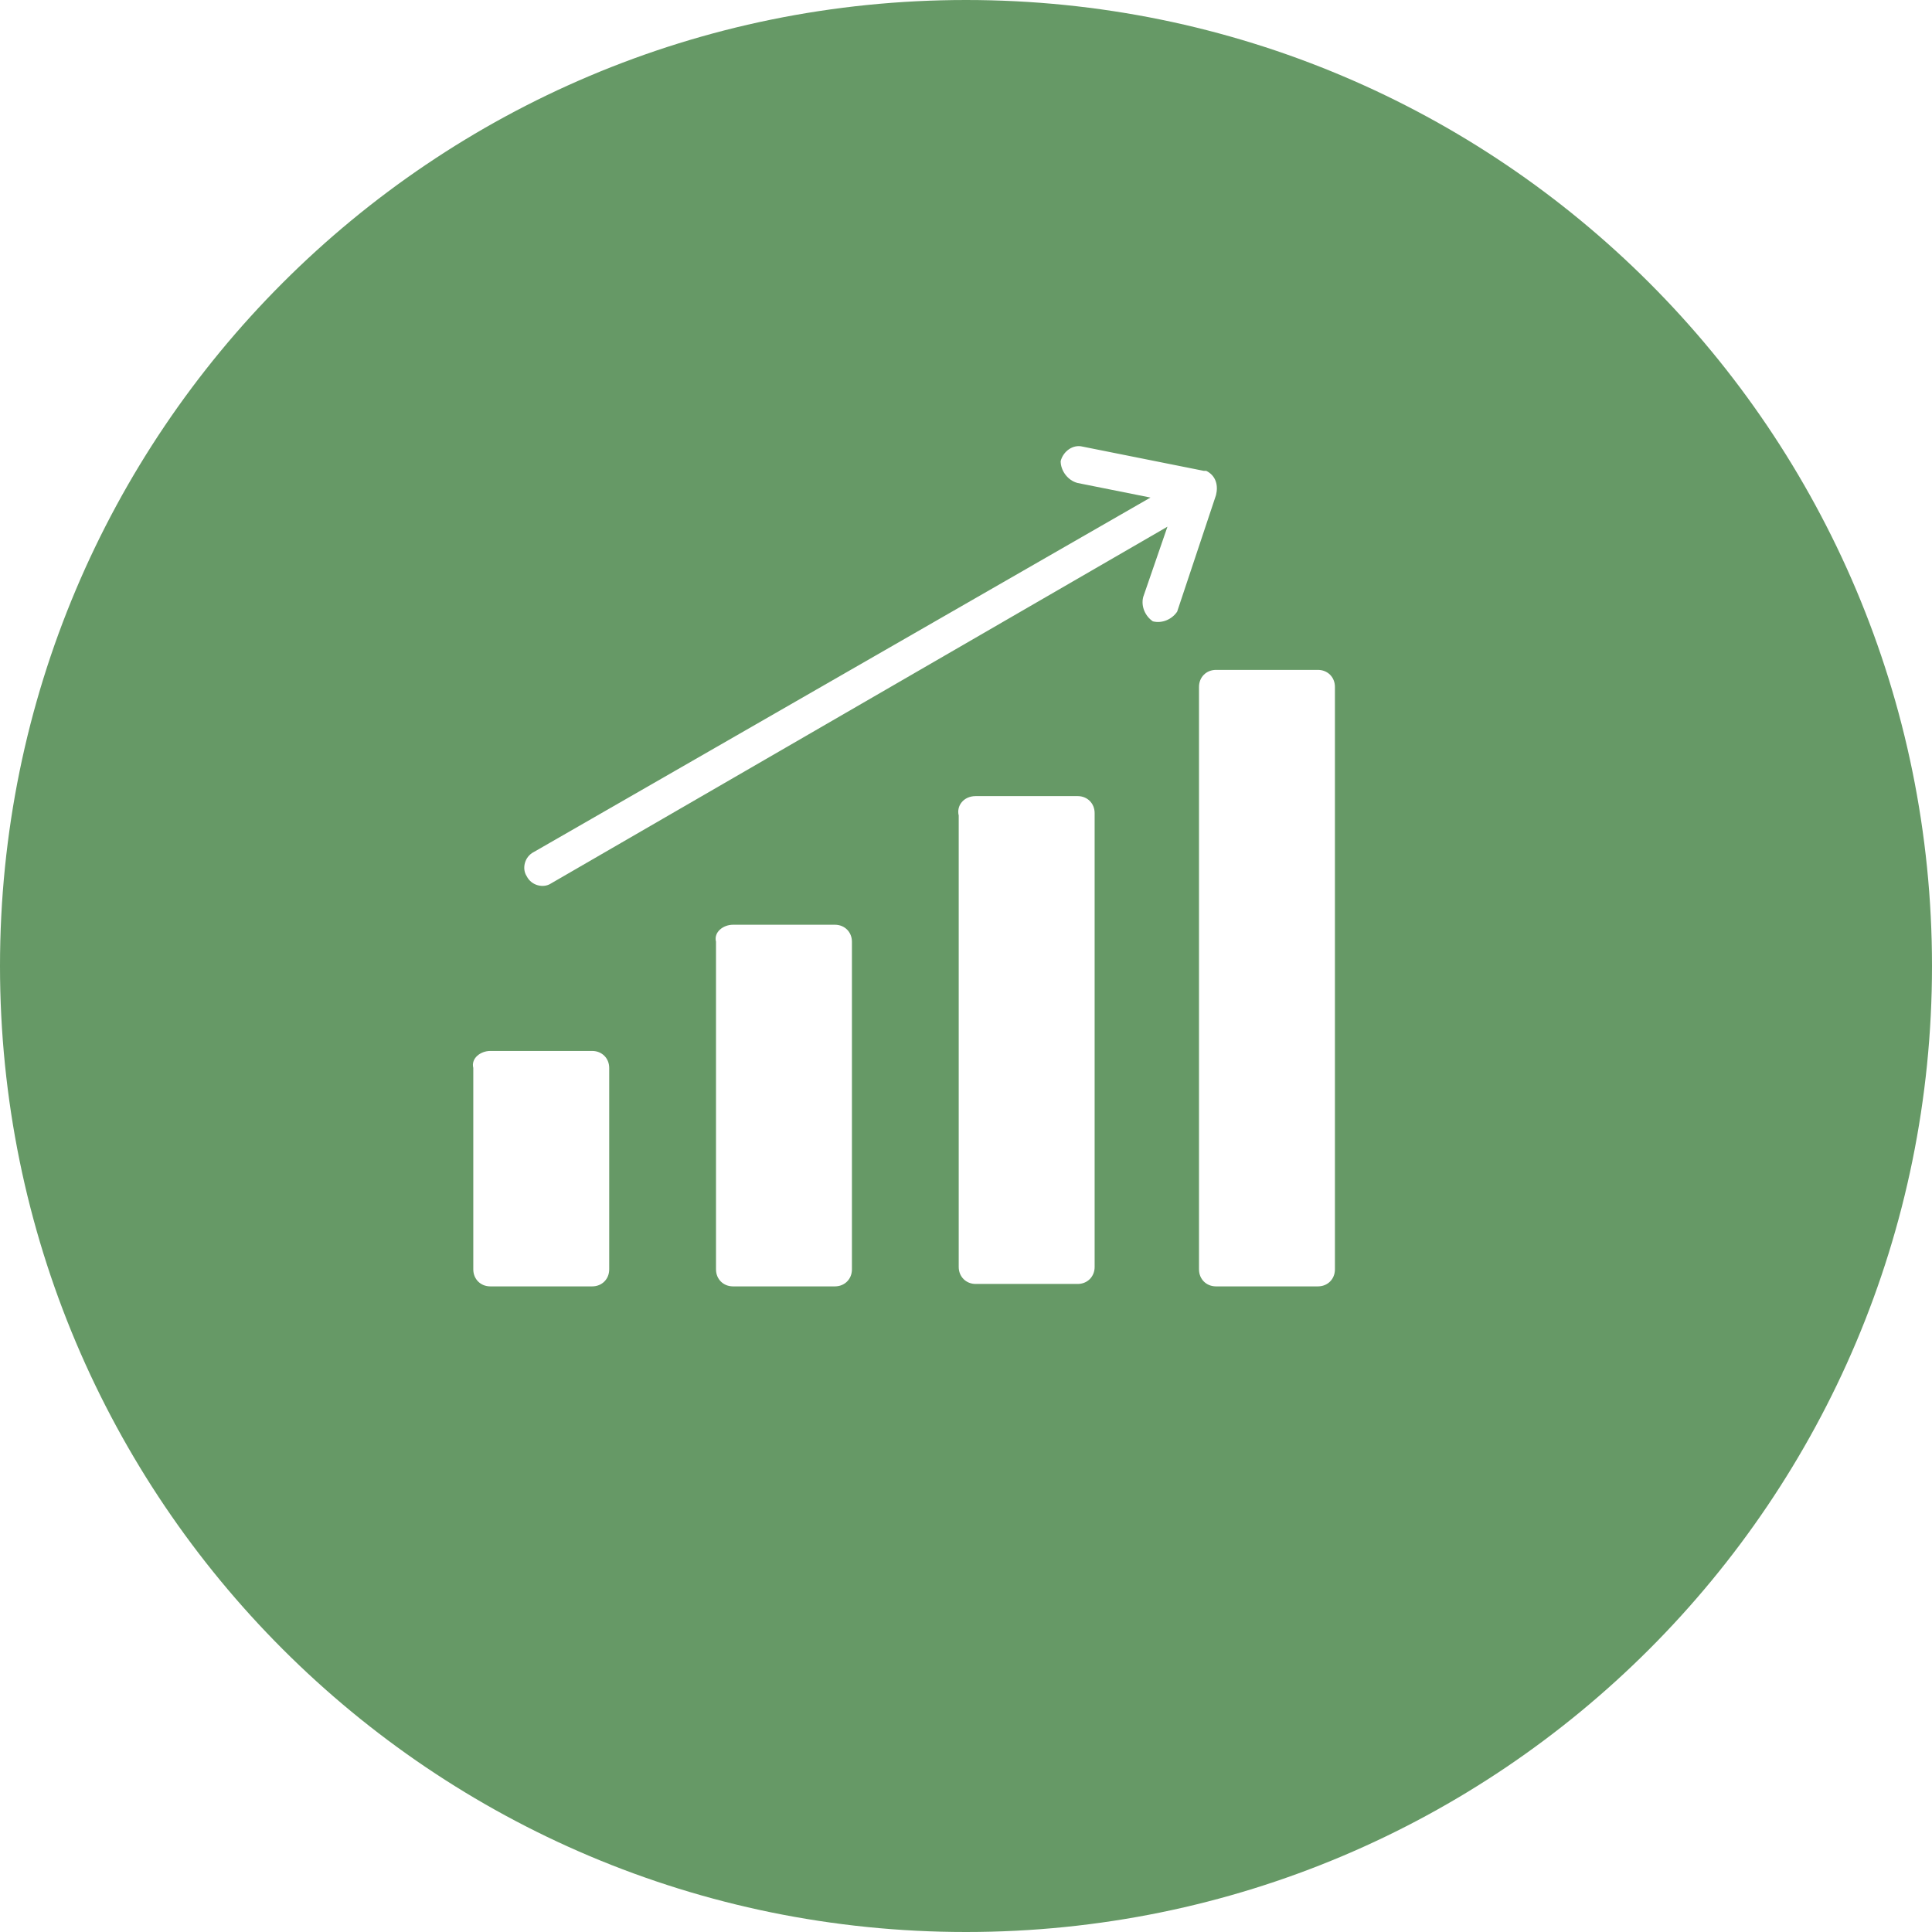
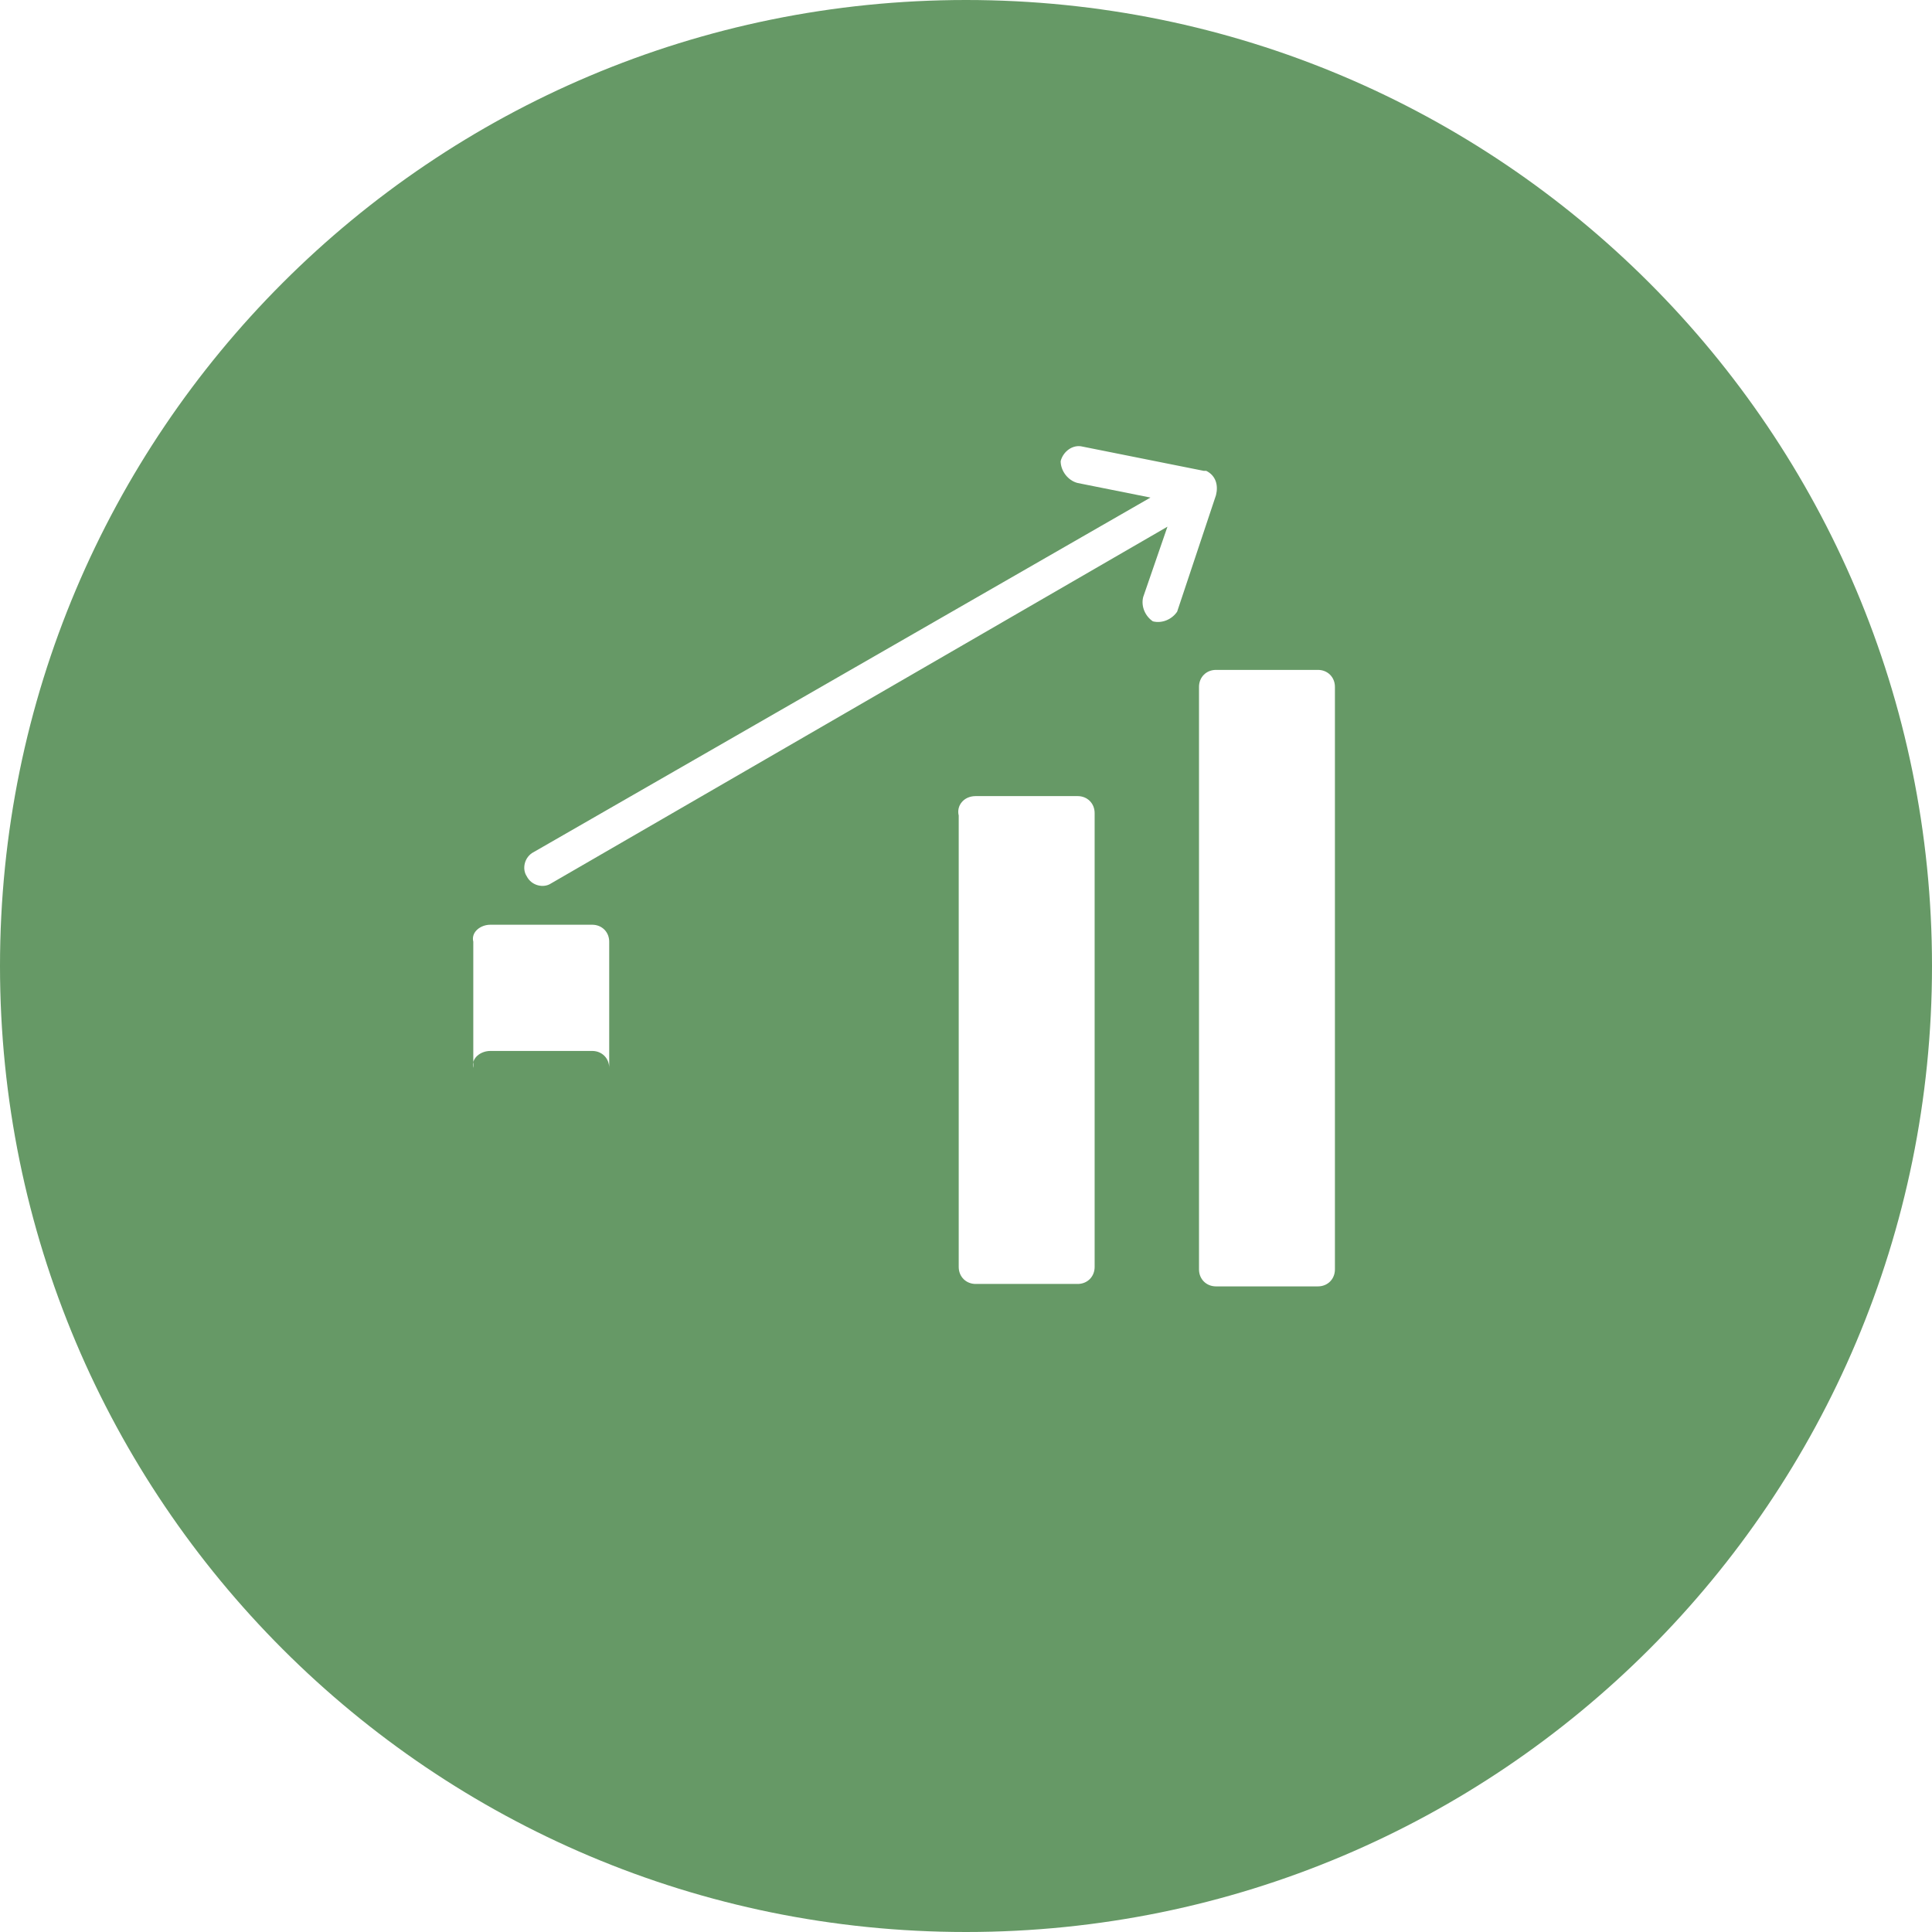
<svg xmlns="http://www.w3.org/2000/svg" version="1.1" id="Livello_1" x="0px" y="0px" viewBox="0 0 79.6 79.6" style="enable-background:new 0 0 79.6 79.6;" xml:space="preserve">
  <style type="text/css"> .st0{fill:#669966;} </style>
-   <path class="st0" d="M39.8,0C17.8,0,0,17.8,0,39.8s17.8,39.8,39.8,39.8s39.8-17.8,39.8-39.8S61.8,0,39.8,0z M25.1,52.3 c0,0.4-0.3,0.7-0.7,0.7h-4.2c-0.4,0-0.7-0.3-0.7-0.7V44c-0.1-0.4,0.3-0.7,0.7-0.7h4.2c0.4,0,0.7,0.3,0.7,0.7 C25.1,44,25.1,52.3,25.1,52.3z M35.1,52.3c0,0.4-0.3,0.7-0.7,0.7h-4.2c-0.4,0-0.7-0.3-0.7-0.7V38.8c-0.1-0.4,0.3-0.7,0.7-0.7h4.2 c0.4,0,0.7,0.3,0.7,0.7V52.3z M45.1,52.2c0,0.4-0.3,0.7-0.7,0.7h-4.2c-0.4,0-0.7-0.3-0.7-0.7V33.6c-0.1-0.4,0.2-0.8,0.7-0.8h4.2 c0.4,0,0.7,0.3,0.7,0.7V52.2z M47.5,25.6c-0.3-0.2-0.5-0.6-0.4-1l1-2.9L22.7,36.4c-0.3,0.2-0.8,0.1-1-0.3c-0.2-0.3-0.1-0.8,0.3-1 l25.4-14.6l-3-0.6c-0.4-0.1-0.7-0.5-0.7-0.9c0.1-0.4,0.5-0.7,0.9-0.6l5,1h0.1c0.4,0.2,0.5,0.6,0.4,1l-1.6,4.8 C48.3,25.5,47.9,25.7,47.5,25.6z M55,52.3c0,0.4-0.3,0.7-0.7,0.7h-4.2c-0.4,0-0.7-0.3-0.7-0.7v-24c0-0.4,0.3-0.7,0.7-0.7h4.2 c0.4,0,0.7,0.3,0.7,0.7V52.3z" />
+   <path class="st0" d="M39.8,0C17.8,0,0,17.8,0,39.8s17.8,39.8,39.8,39.8s39.8-17.8,39.8-39.8S61.8,0,39.8,0z M25.1,52.3 c0,0.4-0.3,0.7-0.7,0.7h-4.2c-0.4,0-0.7-0.3-0.7-0.7V44c-0.1-0.4,0.3-0.7,0.7-0.7h4.2c0.4,0,0.7,0.3,0.7,0.7 C25.1,44,25.1,52.3,25.1,52.3z c0,0.4-0.3,0.7-0.7,0.7h-4.2c-0.4,0-0.7-0.3-0.7-0.7V38.8c-0.1-0.4,0.3-0.7,0.7-0.7h4.2 c0.4,0,0.7,0.3,0.7,0.7V52.3z M45.1,52.2c0,0.4-0.3,0.7-0.7,0.7h-4.2c-0.4,0-0.7-0.3-0.7-0.7V33.6c-0.1-0.4,0.2-0.8,0.7-0.8h4.2 c0.4,0,0.7,0.3,0.7,0.7V52.2z M47.5,25.6c-0.3-0.2-0.5-0.6-0.4-1l1-2.9L22.7,36.4c-0.3,0.2-0.8,0.1-1-0.3c-0.2-0.3-0.1-0.8,0.3-1 l25.4-14.6l-3-0.6c-0.4-0.1-0.7-0.5-0.7-0.9c0.1-0.4,0.5-0.7,0.9-0.6l5,1h0.1c0.4,0.2,0.5,0.6,0.4,1l-1.6,4.8 C48.3,25.5,47.9,25.7,47.5,25.6z M55,52.3c0,0.4-0.3,0.7-0.7,0.7h-4.2c-0.4,0-0.7-0.3-0.7-0.7v-24c0-0.4,0.3-0.7,0.7-0.7h4.2 c0.4,0,0.7,0.3,0.7,0.7V52.3z" />
</svg>